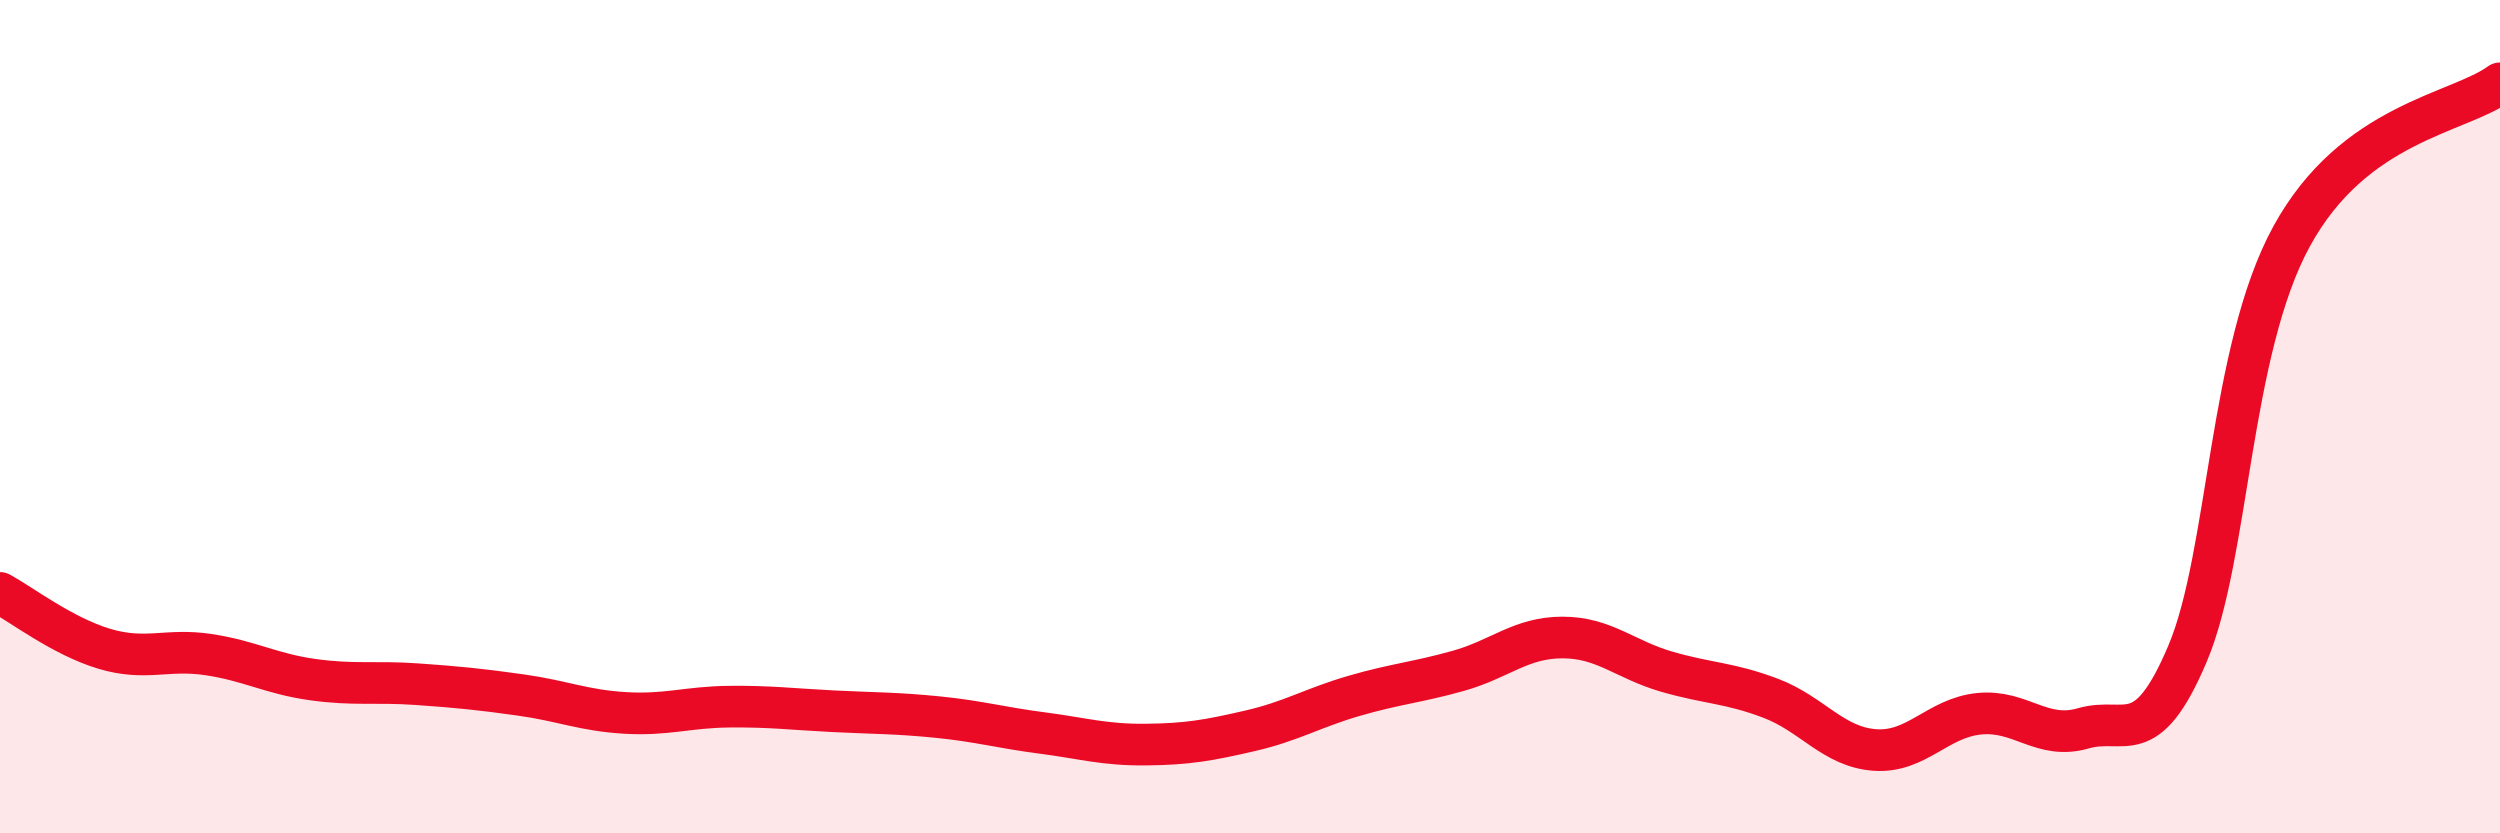
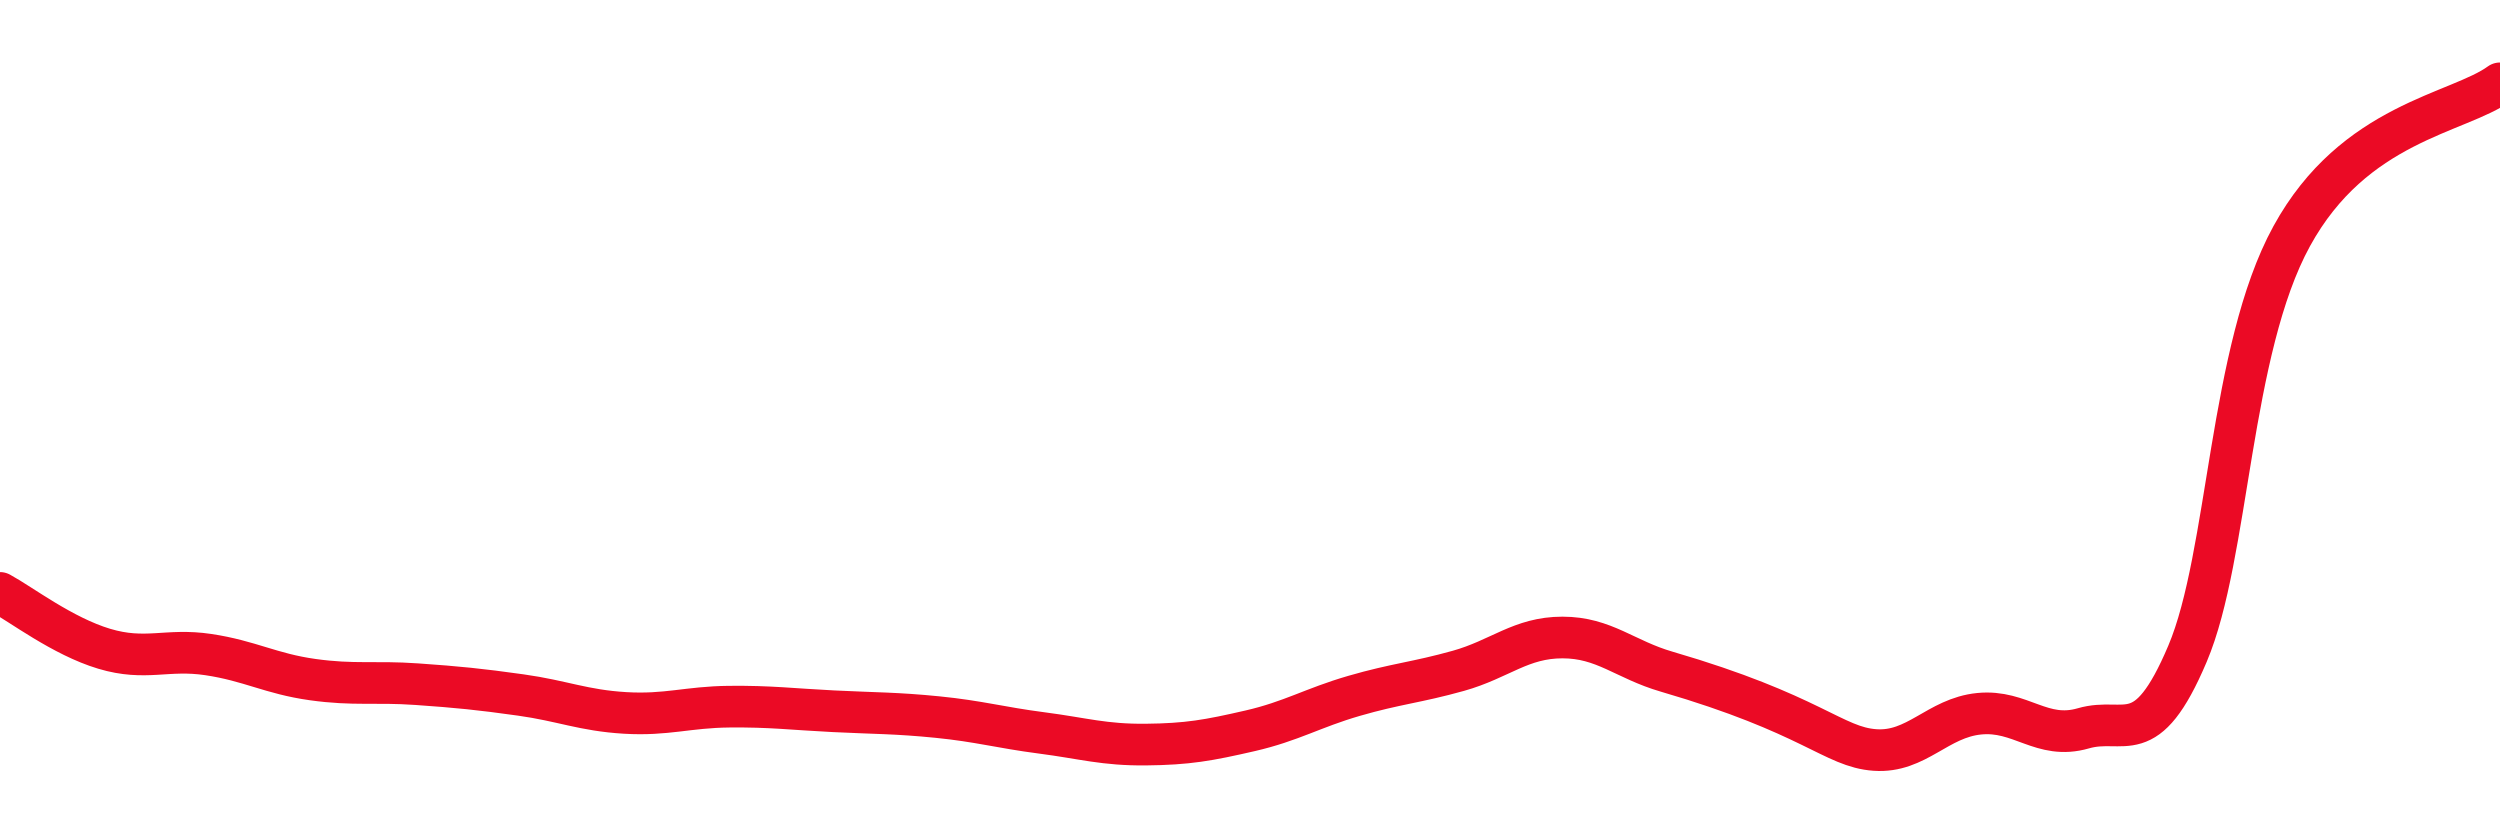
<svg xmlns="http://www.w3.org/2000/svg" width="60" height="20" viewBox="0 0 60 20">
-   <path d="M 0,14.23 C 0.5,14.5 1.5,15.27 2.5,15.57 C 3.5,15.87 4,15.56 5,15.71 C 6,15.86 6.5,16.17 7.5,16.31 C 8.5,16.45 9,16.35 10,16.42 C 11,16.49 11.5,16.54 12.5,16.68 C 13.5,16.82 14,17.05 15,17.11 C 16,17.17 16.5,16.97 17.5,16.96 C 18.5,16.95 19,17.02 20,17.07 C 21,17.12 21.5,17.11 22.5,17.21 C 23.5,17.31 24,17.46 25,17.59 C 26,17.72 26.5,17.88 27.5,17.87 C 28.5,17.86 29,17.77 30,17.54 C 31,17.31 31.5,16.99 32.5,16.7 C 33.5,16.41 34,16.38 35,16.1 C 36,15.82 36.5,15.3 37.5,15.3 C 38.5,15.3 39,15.83 40,16.12 C 41,16.41 41.5,16.38 42.5,16.76 C 43.5,17.14 44,17.93 45,18 C 46,18.07 46.5,17.23 47.5,17.13 C 48.5,17.03 49,17.77 50,17.48 C 51,17.19 51.5,18.05 52.5,15.69 C 53.5,13.33 53.5,8.41 55,5.67 C 56.5,2.93 59,2.73 60,2L60 20L0 20Z" fill="#EB0A25" opacity="0.1" stroke-linecap="round" stroke-linejoin="round" />
-   <path d="M 0,14.23 C 0.5,14.5 1.5,15.27 2.5,15.57 C 3.5,15.87 4,15.56 5,15.71 C 6,15.86 6.5,16.17 7.5,16.31 C 8.5,16.45 9,16.35 10,16.42 C 11,16.49 11.5,16.54 12.5,16.68 C 13.5,16.82 14,17.05 15,17.11 C 16,17.17 16.5,16.97 17.5,16.96 C 18.5,16.95 19,17.02 20,17.07 C 21,17.12 21.5,17.11 22.5,17.21 C 23.5,17.31 24,17.46 25,17.59 C 26,17.72 26.5,17.88 27.5,17.87 C 28.5,17.86 29,17.77 30,17.54 C 31,17.31 31.5,16.99 32.5,16.7 C 33.5,16.41 34,16.38 35,16.1 C 36,15.82 36.5,15.3 37.5,15.3 C 38.5,15.3 39,15.83 40,16.12 C 41,16.41 41.5,16.38 42.5,16.76 C 43.5,17.14 44,17.93 45,18 C 46,18.07 46.5,17.23 47.5,17.13 C 48.5,17.03 49,17.77 50,17.48 C 51,17.19 51.5,18.05 52.5,15.69 C 53.5,13.33 53.5,8.41 55,5.67 C 56.5,2.93 59,2.73 60,2" stroke="#EB0A25" stroke-width="1" fill="none" stroke-linecap="round" stroke-linejoin="round" />
+   <path d="M 0,14.23 C 0.5,14.5 1.5,15.27 2.5,15.57 C 3.5,15.87 4,15.56 5,15.71 C 6,15.86 6.5,16.17 7.5,16.31 C 8.5,16.45 9,16.35 10,16.42 C 11,16.49 11.5,16.54 12.5,16.68 C 13.5,16.82 14,17.05 15,17.11 C 16,17.17 16.5,16.97 17.5,16.96 C 18.5,16.95 19,17.02 20,17.07 C 21,17.12 21.5,17.11 22.5,17.21 C 23.5,17.31 24,17.46 25,17.59 C 26,17.72 26.5,17.88 27.5,17.87 C 28.5,17.86 29,17.77 30,17.54 C 31,17.31 31.5,16.99 32.5,16.7 C 33.5,16.41 34,16.38 35,16.1 C 36,15.82 36.5,15.3 37.5,15.3 C 38.5,15.3 39,15.83 40,16.12 C 43.5,17.14 44,17.93 45,18 C 46,18.07 46.5,17.23 47.5,17.13 C 48.5,17.03 49,17.77 50,17.48 C 51,17.19 51.5,18.05 52.5,15.69 C 53.5,13.33 53.5,8.41 55,5.67 C 56.5,2.93 59,2.73 60,2" stroke="#EB0A25" stroke-width="1" fill="none" stroke-linecap="round" stroke-linejoin="round" />
</svg>